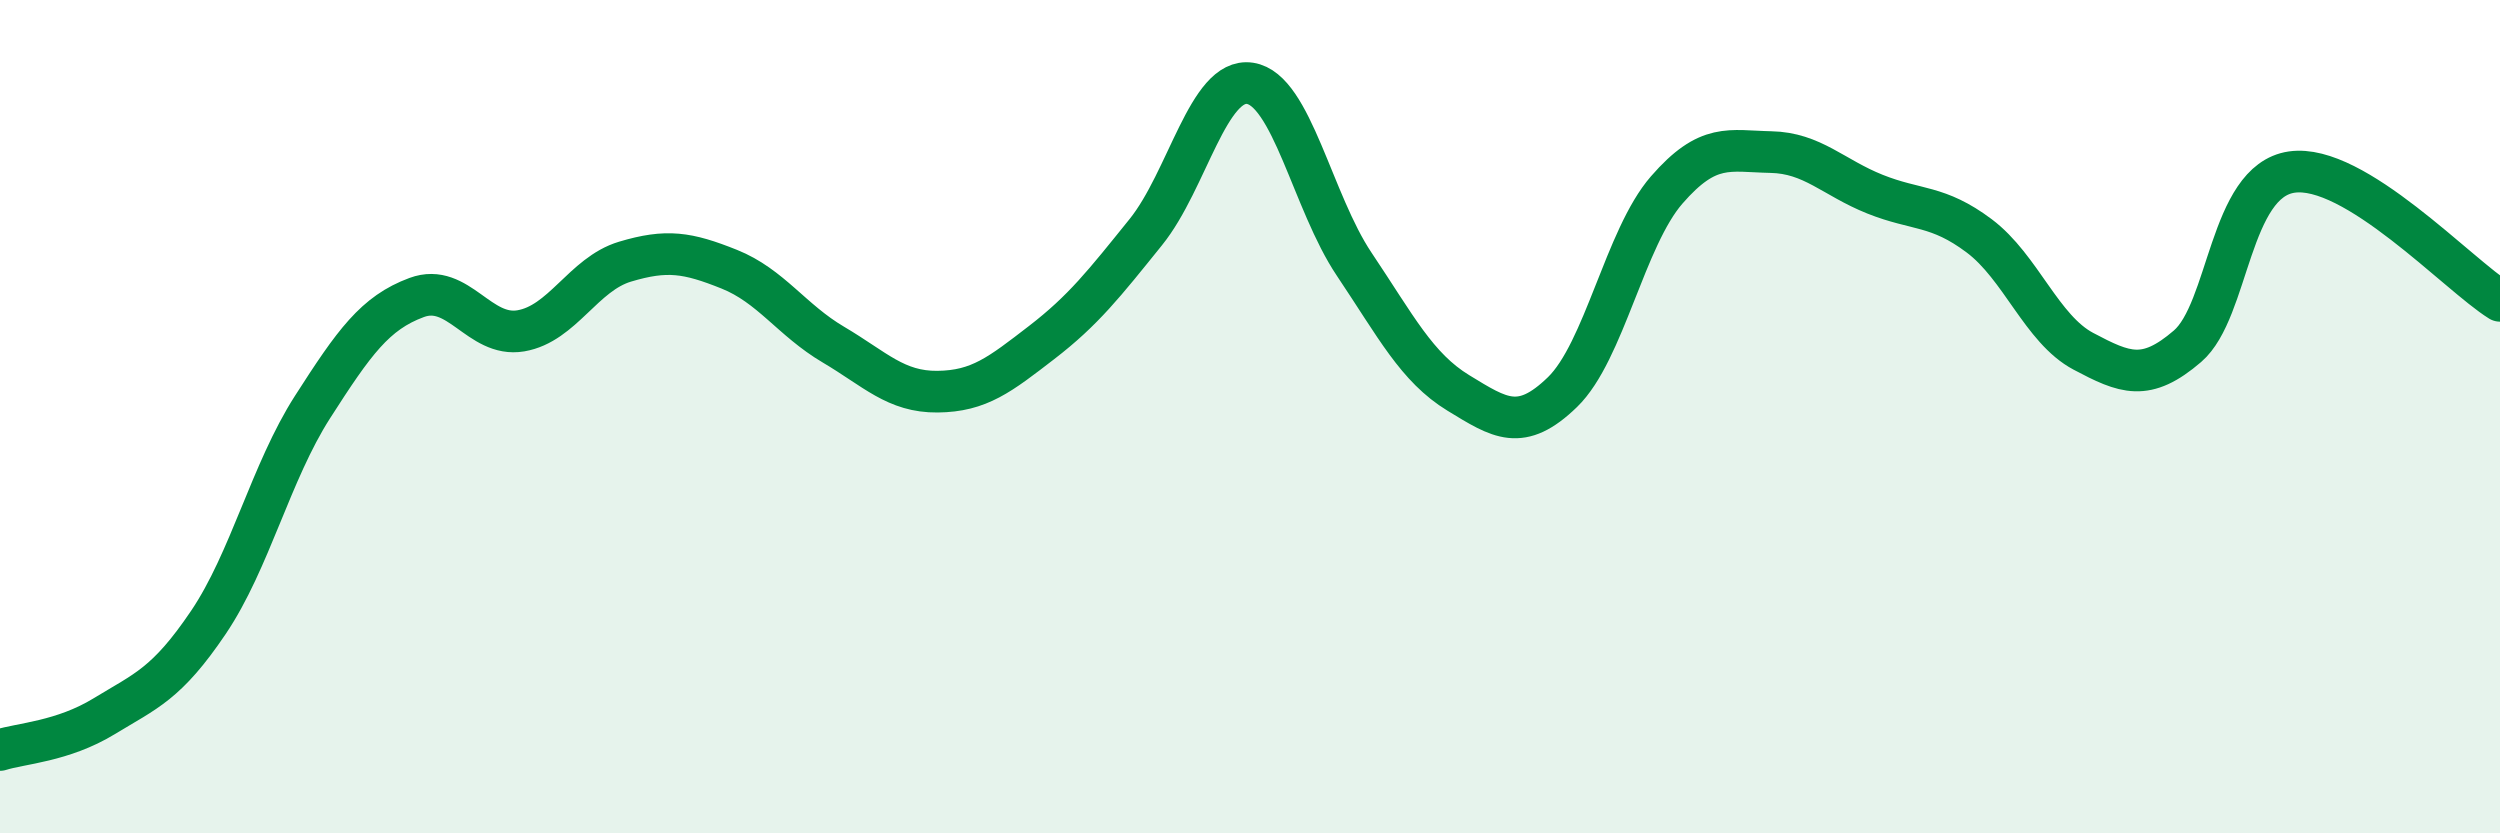
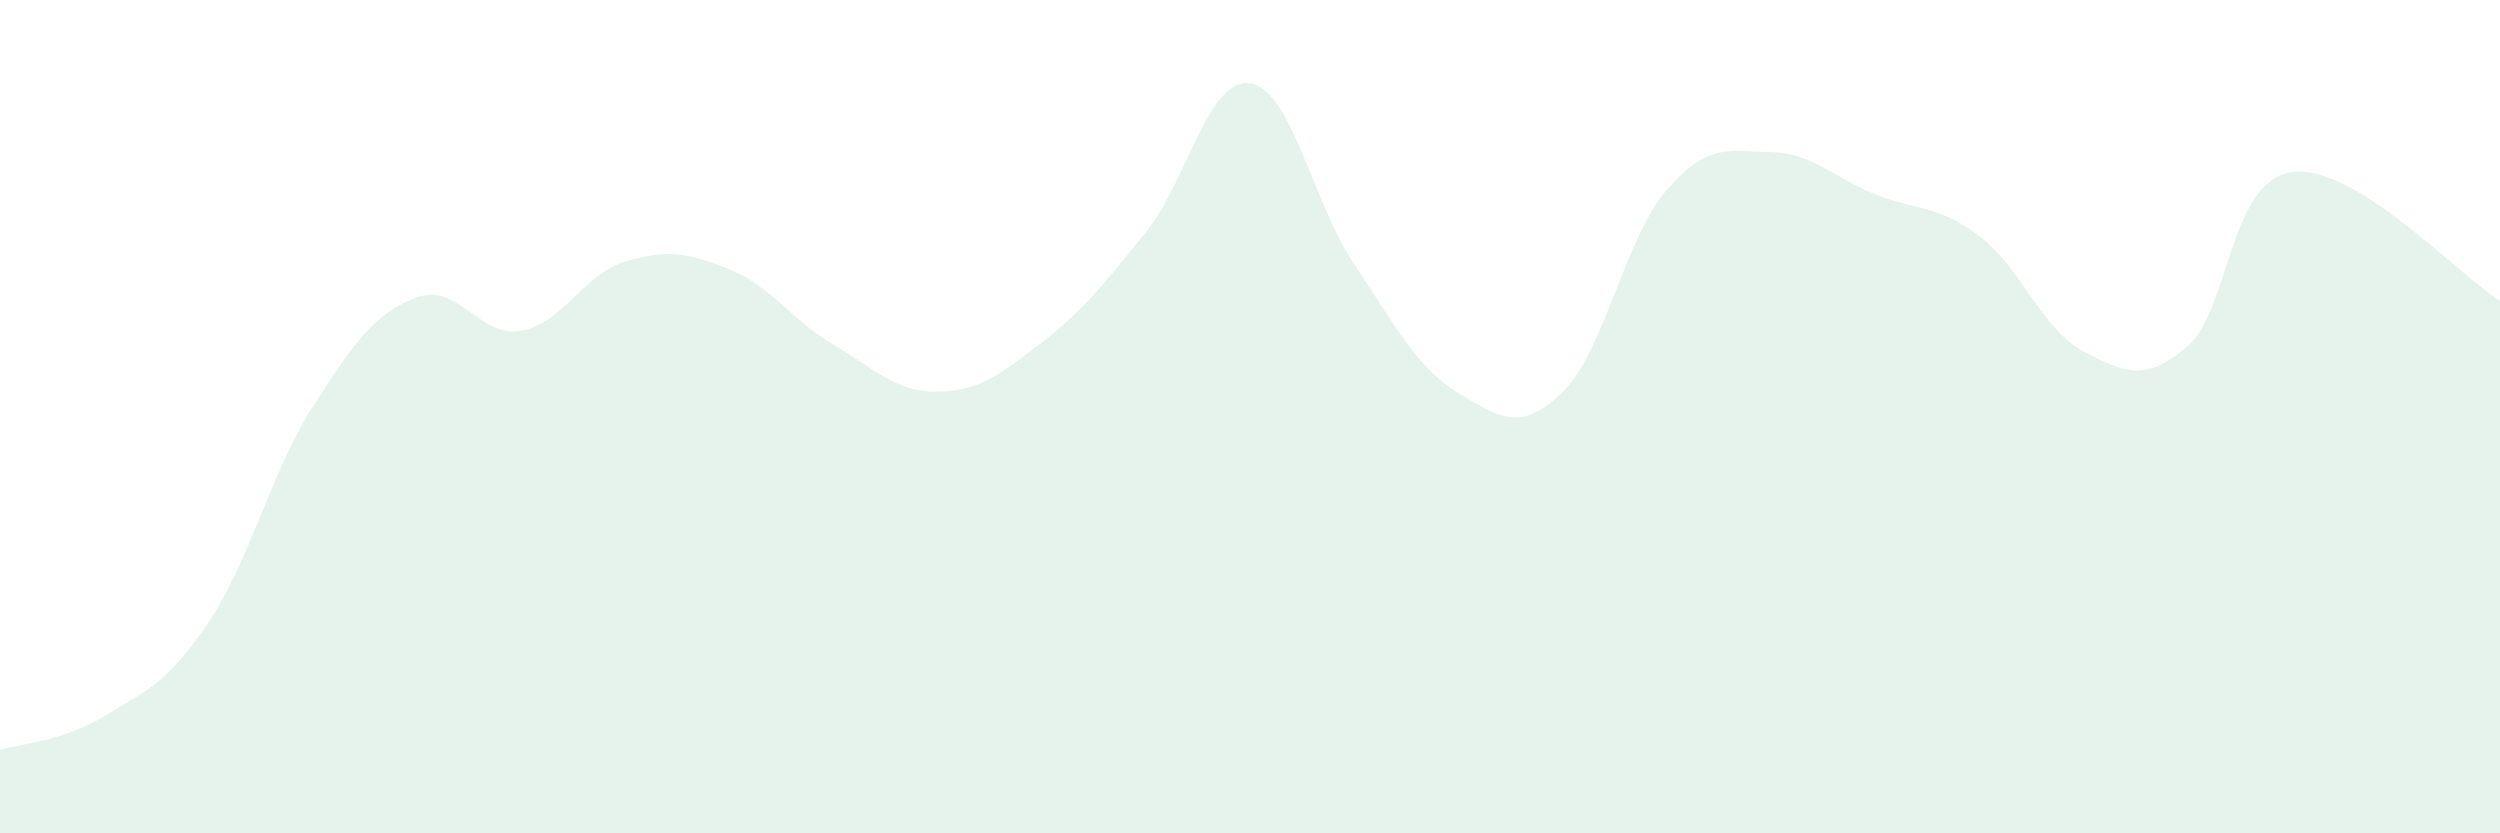
<svg xmlns="http://www.w3.org/2000/svg" width="60" height="20" viewBox="0 0 60 20">
  <path d="M 0,18 C 0.5,17.84 1.5,17.8 2.5,17.19 C 3.5,16.58 4,16.42 5,14.94 C 6,13.46 6.5,11.33 7.5,9.77 C 8.5,8.21 9,7.51 10,7.14 C 11,6.77 11.5,8.11 12.5,7.94 C 13.5,7.77 14,6.58 15,6.28 C 16,5.98 16.5,6.06 17.5,6.46 C 18.5,6.86 19,7.68 20,8.27 C 21,8.86 21.5,9.41 22.5,9.4 C 23.5,9.39 24,8.99 25,8.22 C 26,7.45 26.5,6.81 27.5,5.57 C 28.5,4.33 29,1.85 30,2 C 31,2.15 31.5,4.85 32.5,6.34 C 33.5,7.83 34,8.82 35,9.43 C 36,10.04 36.5,10.38 37.5,9.41 C 38.5,8.44 39,5.71 40,4.56 C 41,3.41 41.5,3.63 42.5,3.65 C 43.5,3.67 44,4.26 45,4.66 C 46,5.06 46.5,4.91 47.5,5.66 C 48.5,6.41 49,7.9 50,8.43 C 51,8.96 51.5,9.17 52.5,8.31 C 53.5,7.45 53.5,4.35 55,4.13 C 56.5,3.91 59,6.6 60,7.22L60 20L0 20Z" fill="#008740" opacity="0.1" stroke-linecap="round" stroke-linejoin="round" />
-   <path d="M 0,18 C 0.5,17.84 1.5,17.8 2.5,17.19 C 3.5,16.58 4,16.42 5,14.94 C 6,13.46 6.5,11.33 7.5,9.77 C 8.5,8.21 9,7.51 10,7.14 C 11,6.77 11.5,8.11 12.5,7.94 C 13.5,7.77 14,6.58 15,6.28 C 16,5.98 16.5,6.06 17.5,6.46 C 18.5,6.86 19,7.68 20,8.27 C 21,8.86 21.5,9.41 22.5,9.4 C 23.5,9.39 24,8.99 25,8.22 C 26,7.45 26.5,6.81 27.5,5.57 C 28.5,4.33 29,1.85 30,2 C 31,2.15 31.5,4.85 32.5,6.34 C 33.5,7.83 34,8.82 35,9.43 C 36,10.04 36.5,10.38 37.5,9.41 C 38.5,8.44 39,5.71 40,4.56 C 41,3.41 41.5,3.63 42.5,3.65 C 43.5,3.67 44,4.26 45,4.66 C 46,5.06 46.5,4.91 47.5,5.66 C 48.5,6.41 49,7.9 50,8.43 C 51,8.96 51.5,9.17 52.5,8.31 C 53.5,7.45 53.5,4.35 55,4.13 C 56.5,3.91 59,6.6 60,7.22" stroke="#008740" stroke-width="1" fill="none" stroke-linecap="round" stroke-linejoin="round" />
</svg>